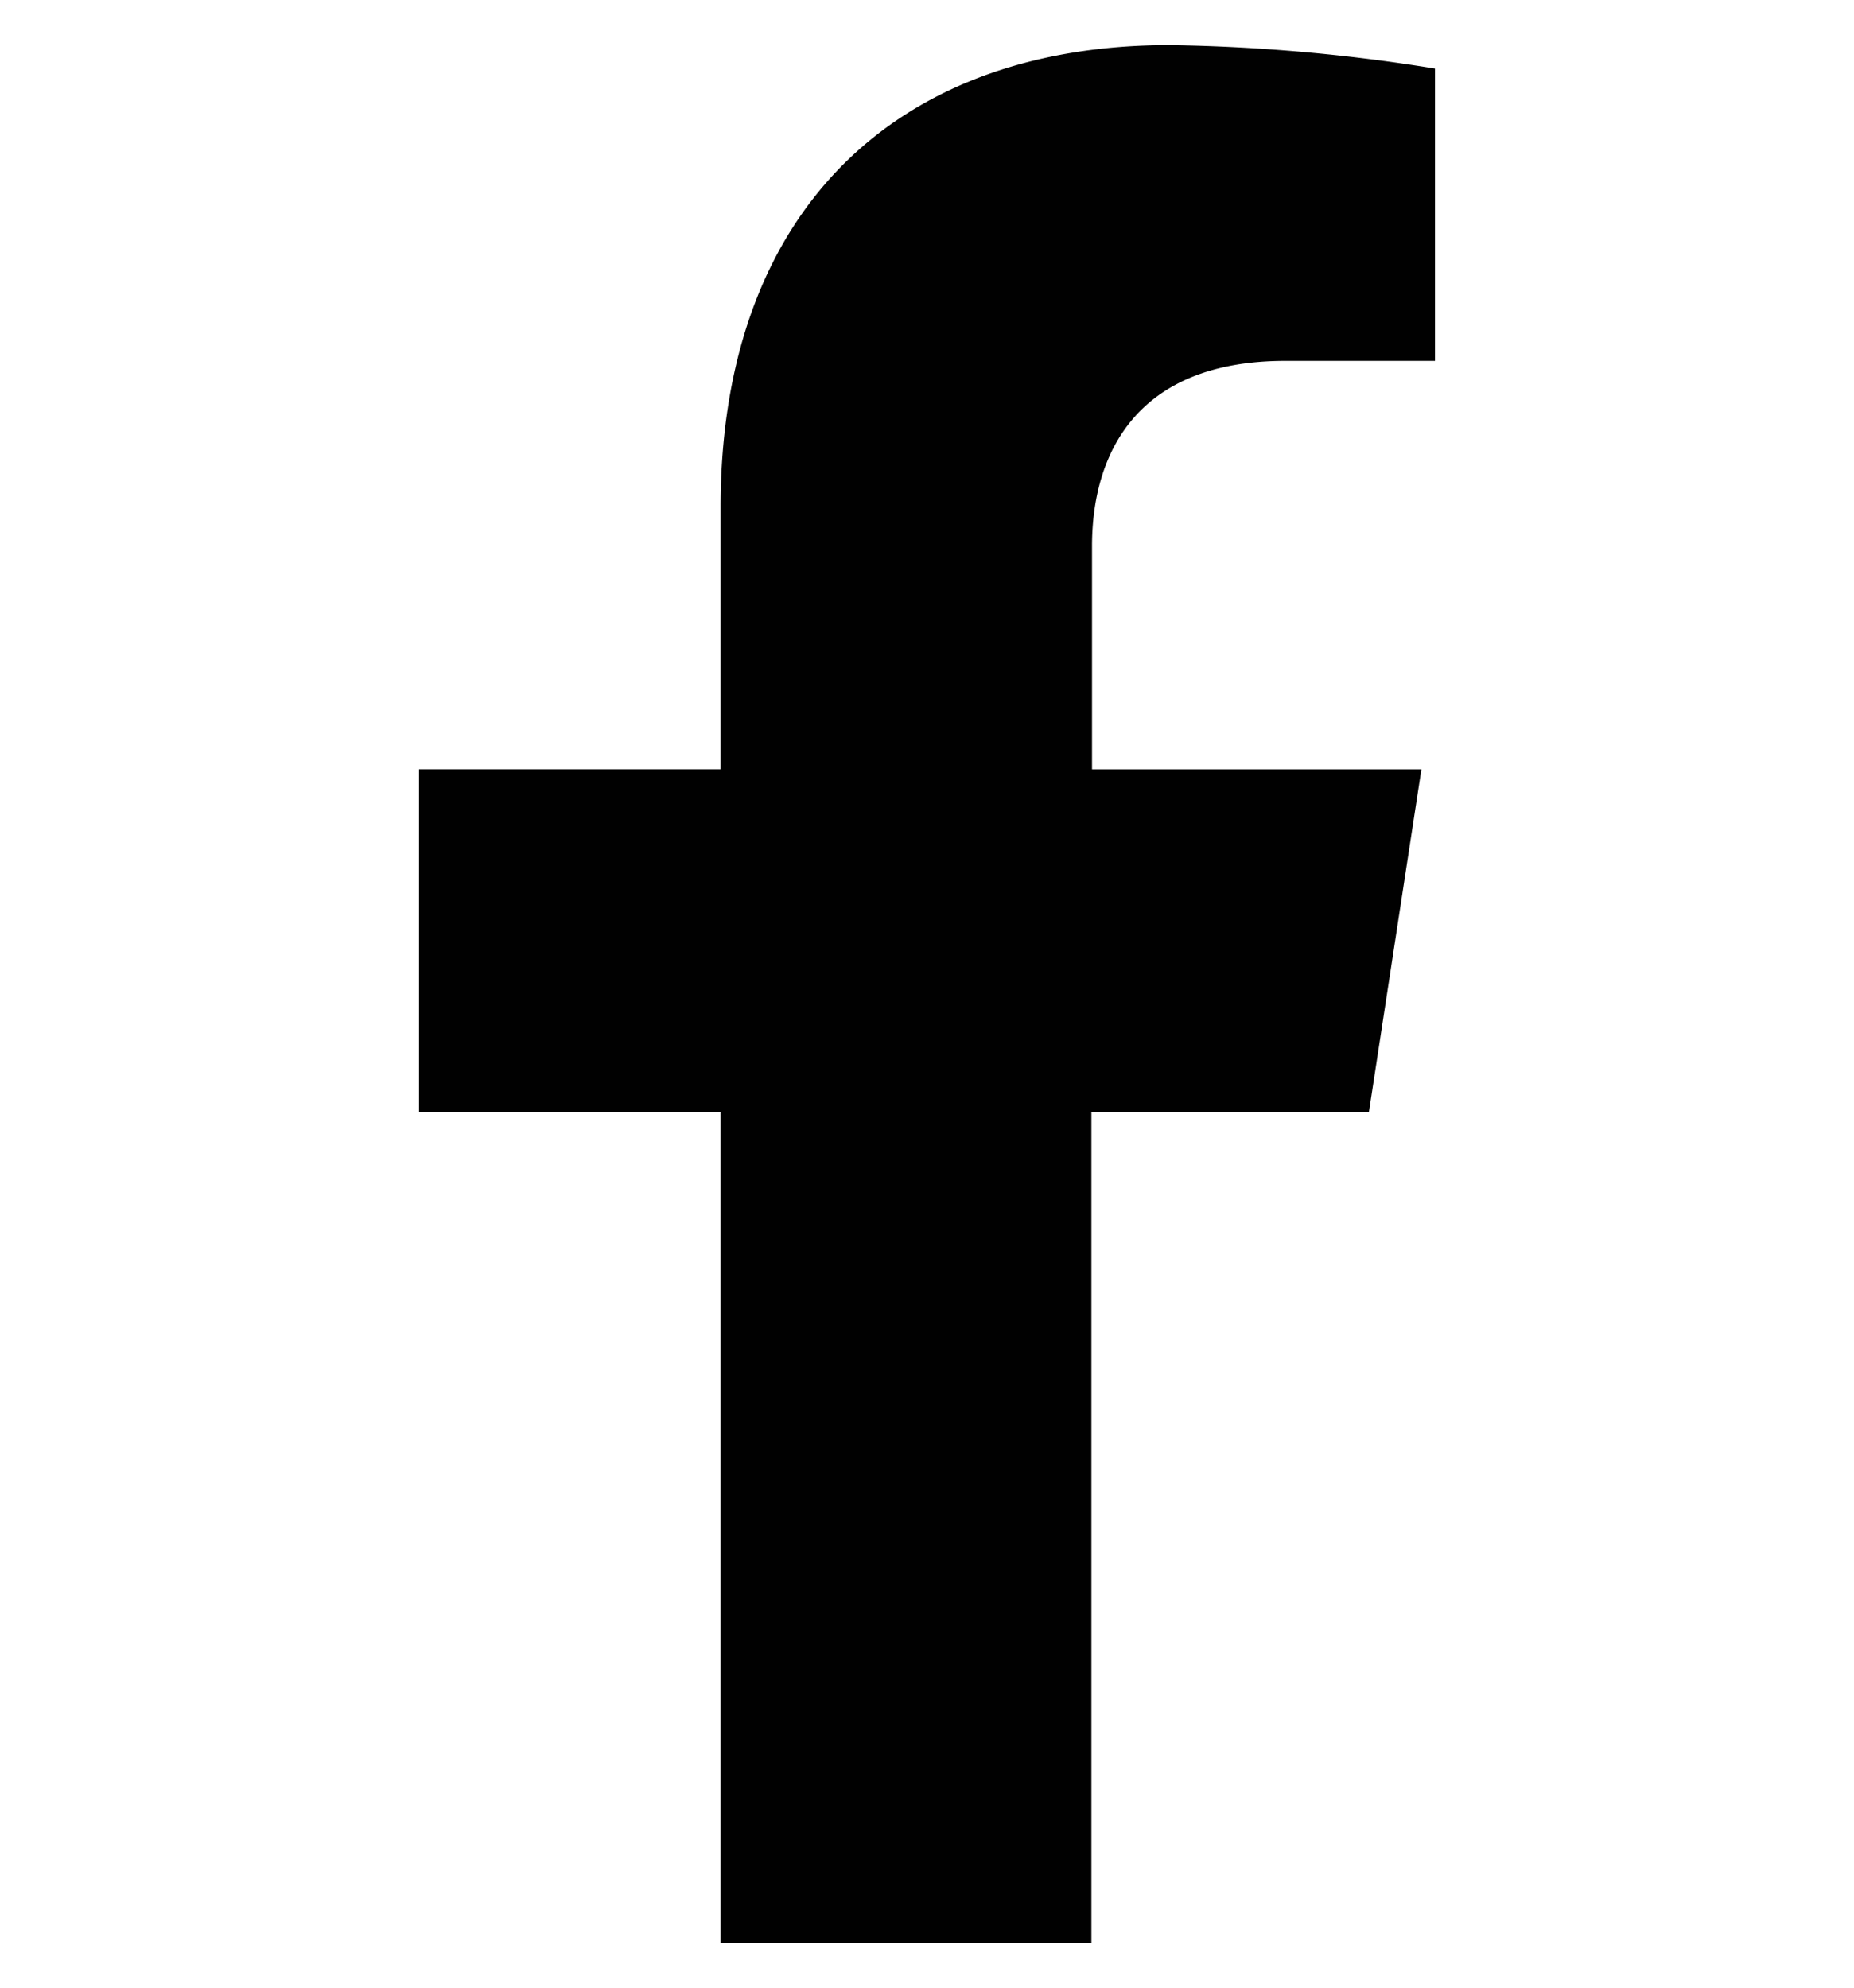
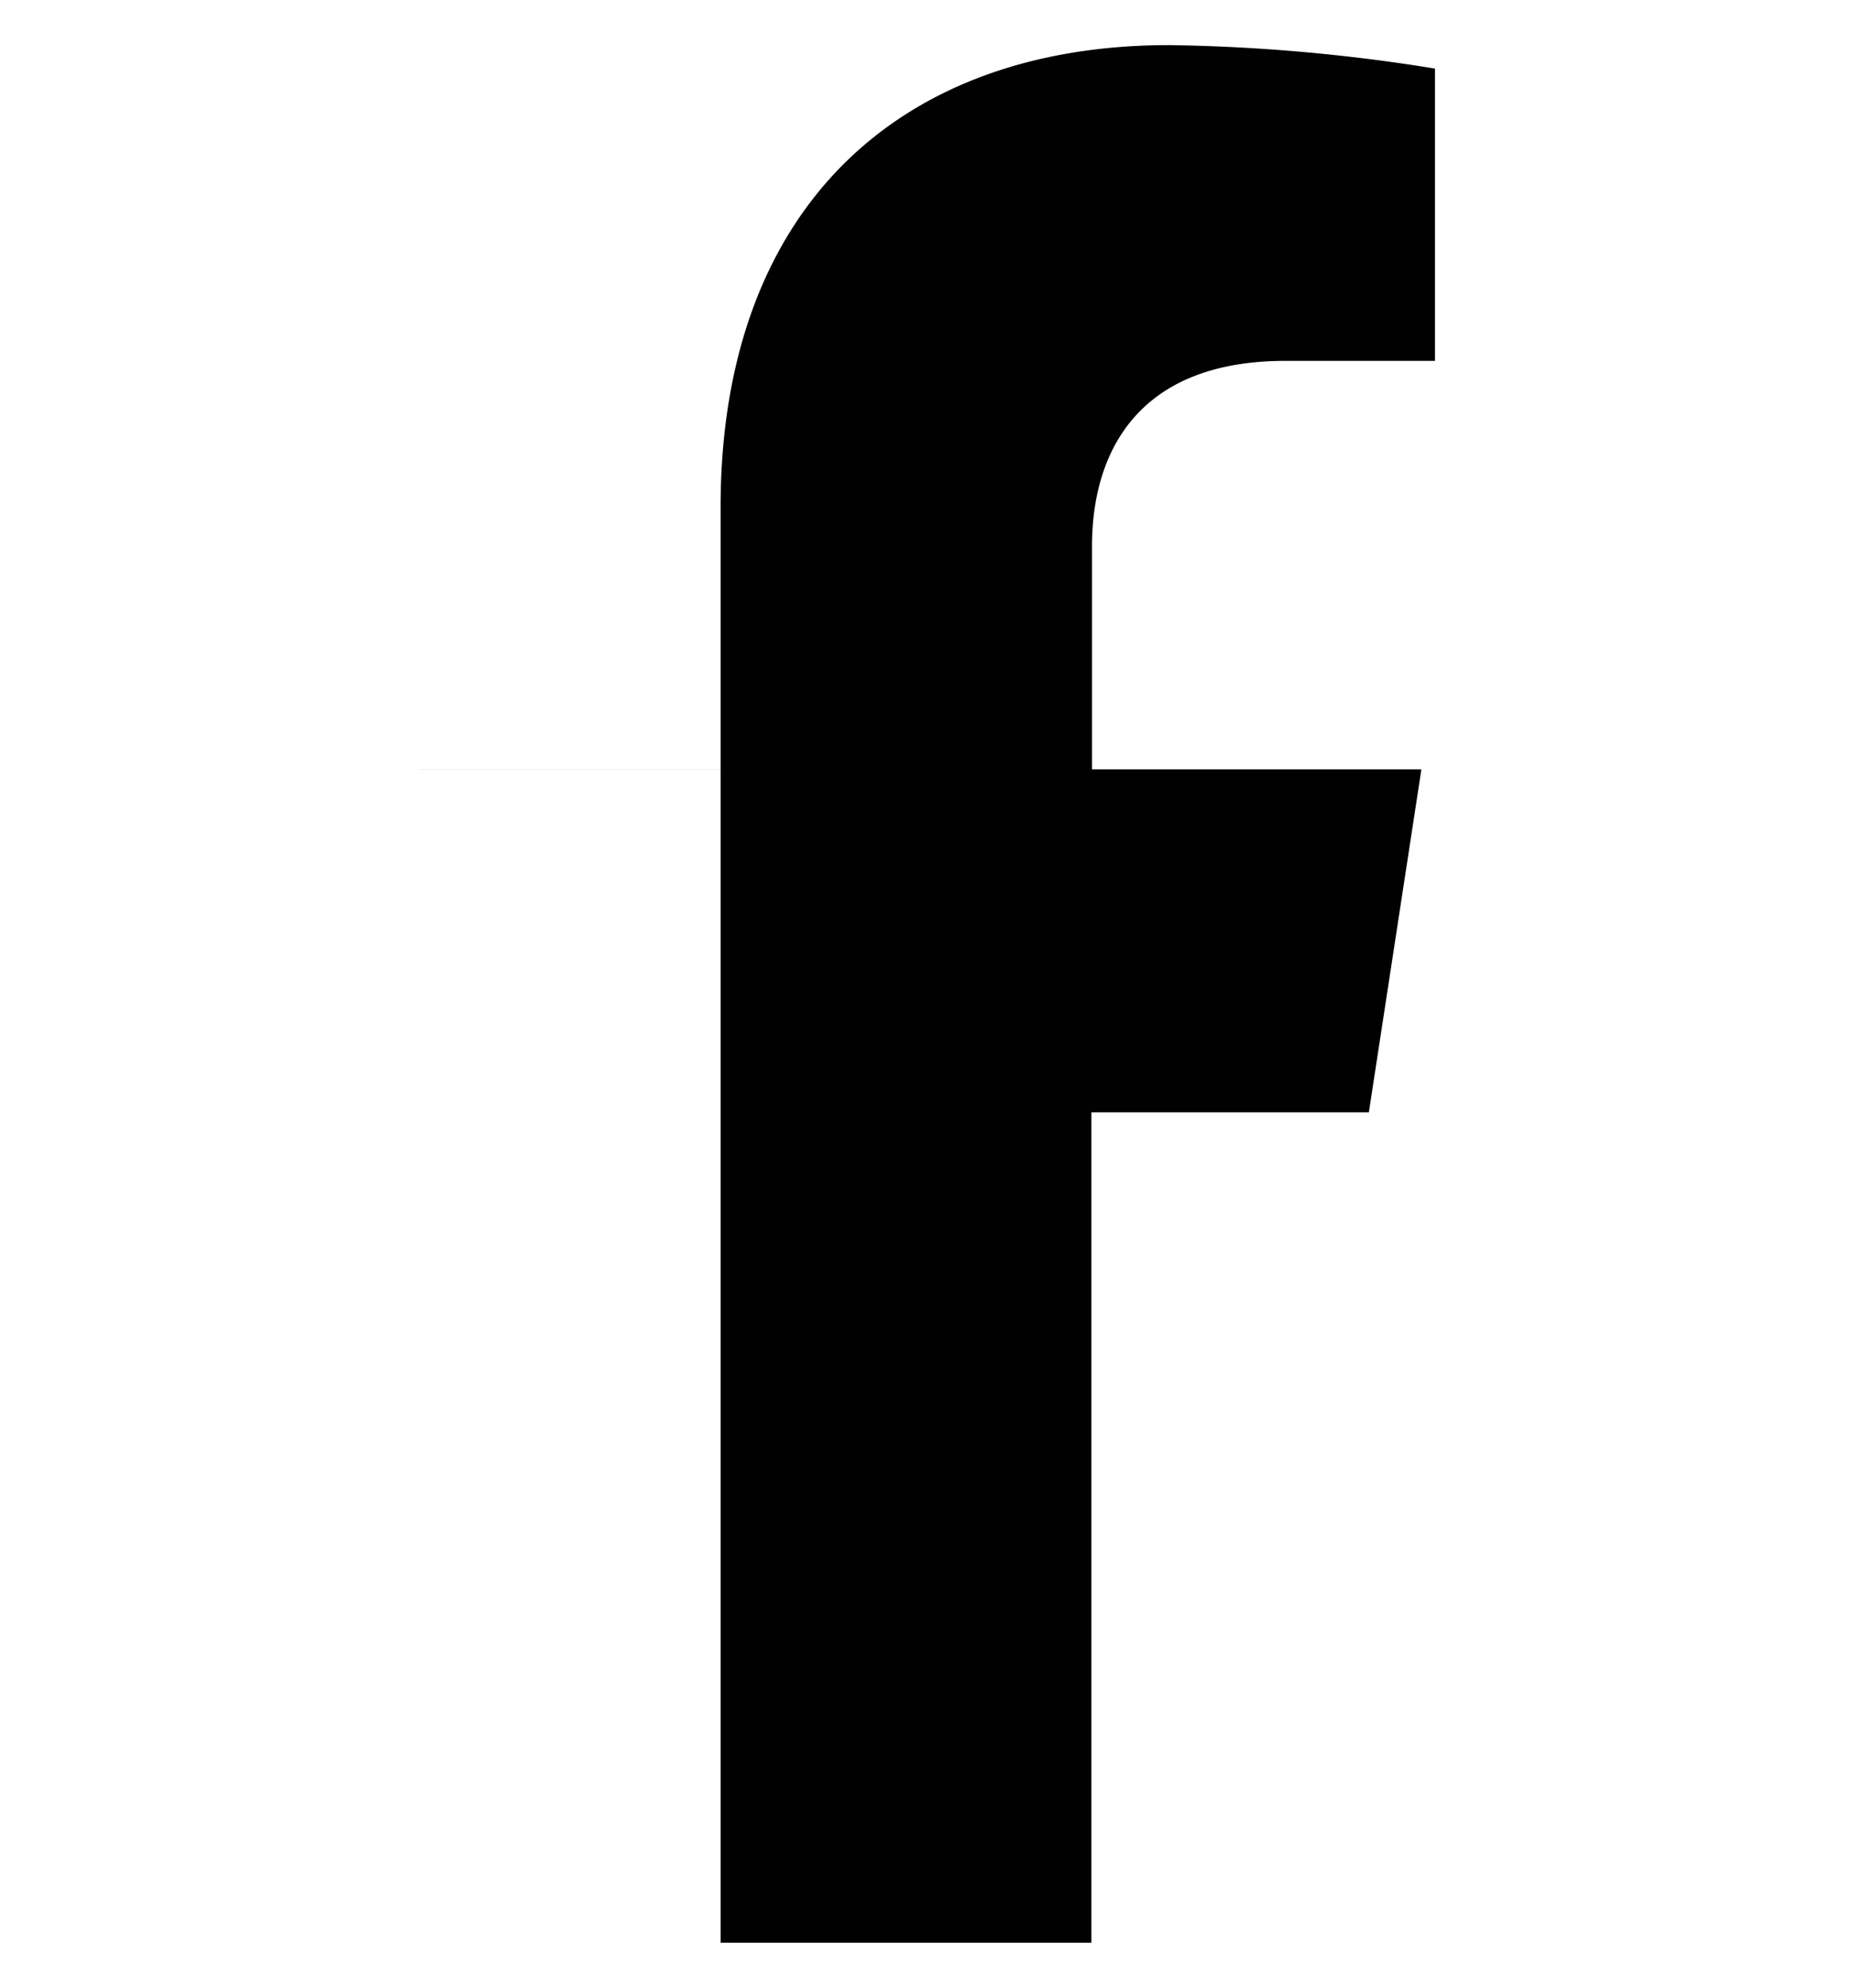
<svg xmlns="http://www.w3.org/2000/svg" id="Layer_1" data-name="Layer 1" viewBox="0 0 30 32.17">
  <defs>
    <style>.cls-1{fill:#010101;}</style>
  </defs>
-   <path class="cls-1" d="M22.15,18,23,12.45H17.67V8.84c0-1.52.74-3,3.13-3h2.42V1.11a29.21,29.21,0,0,0-4.3-.38c-4.39,0-7.26,2.66-7.26,7.48v4.24H6.78V18h4.88V31.44h6V18Z" />
+   <path class="cls-1" d="M22.15,18,23,12.45H17.67V8.84c0-1.52.74-3,3.13-3h2.42V1.11a29.21,29.21,0,0,0-4.3-.38c-4.39,0-7.26,2.66-7.26,7.48v4.24H6.78h4.88V31.44h6V18Z" />
</svg>